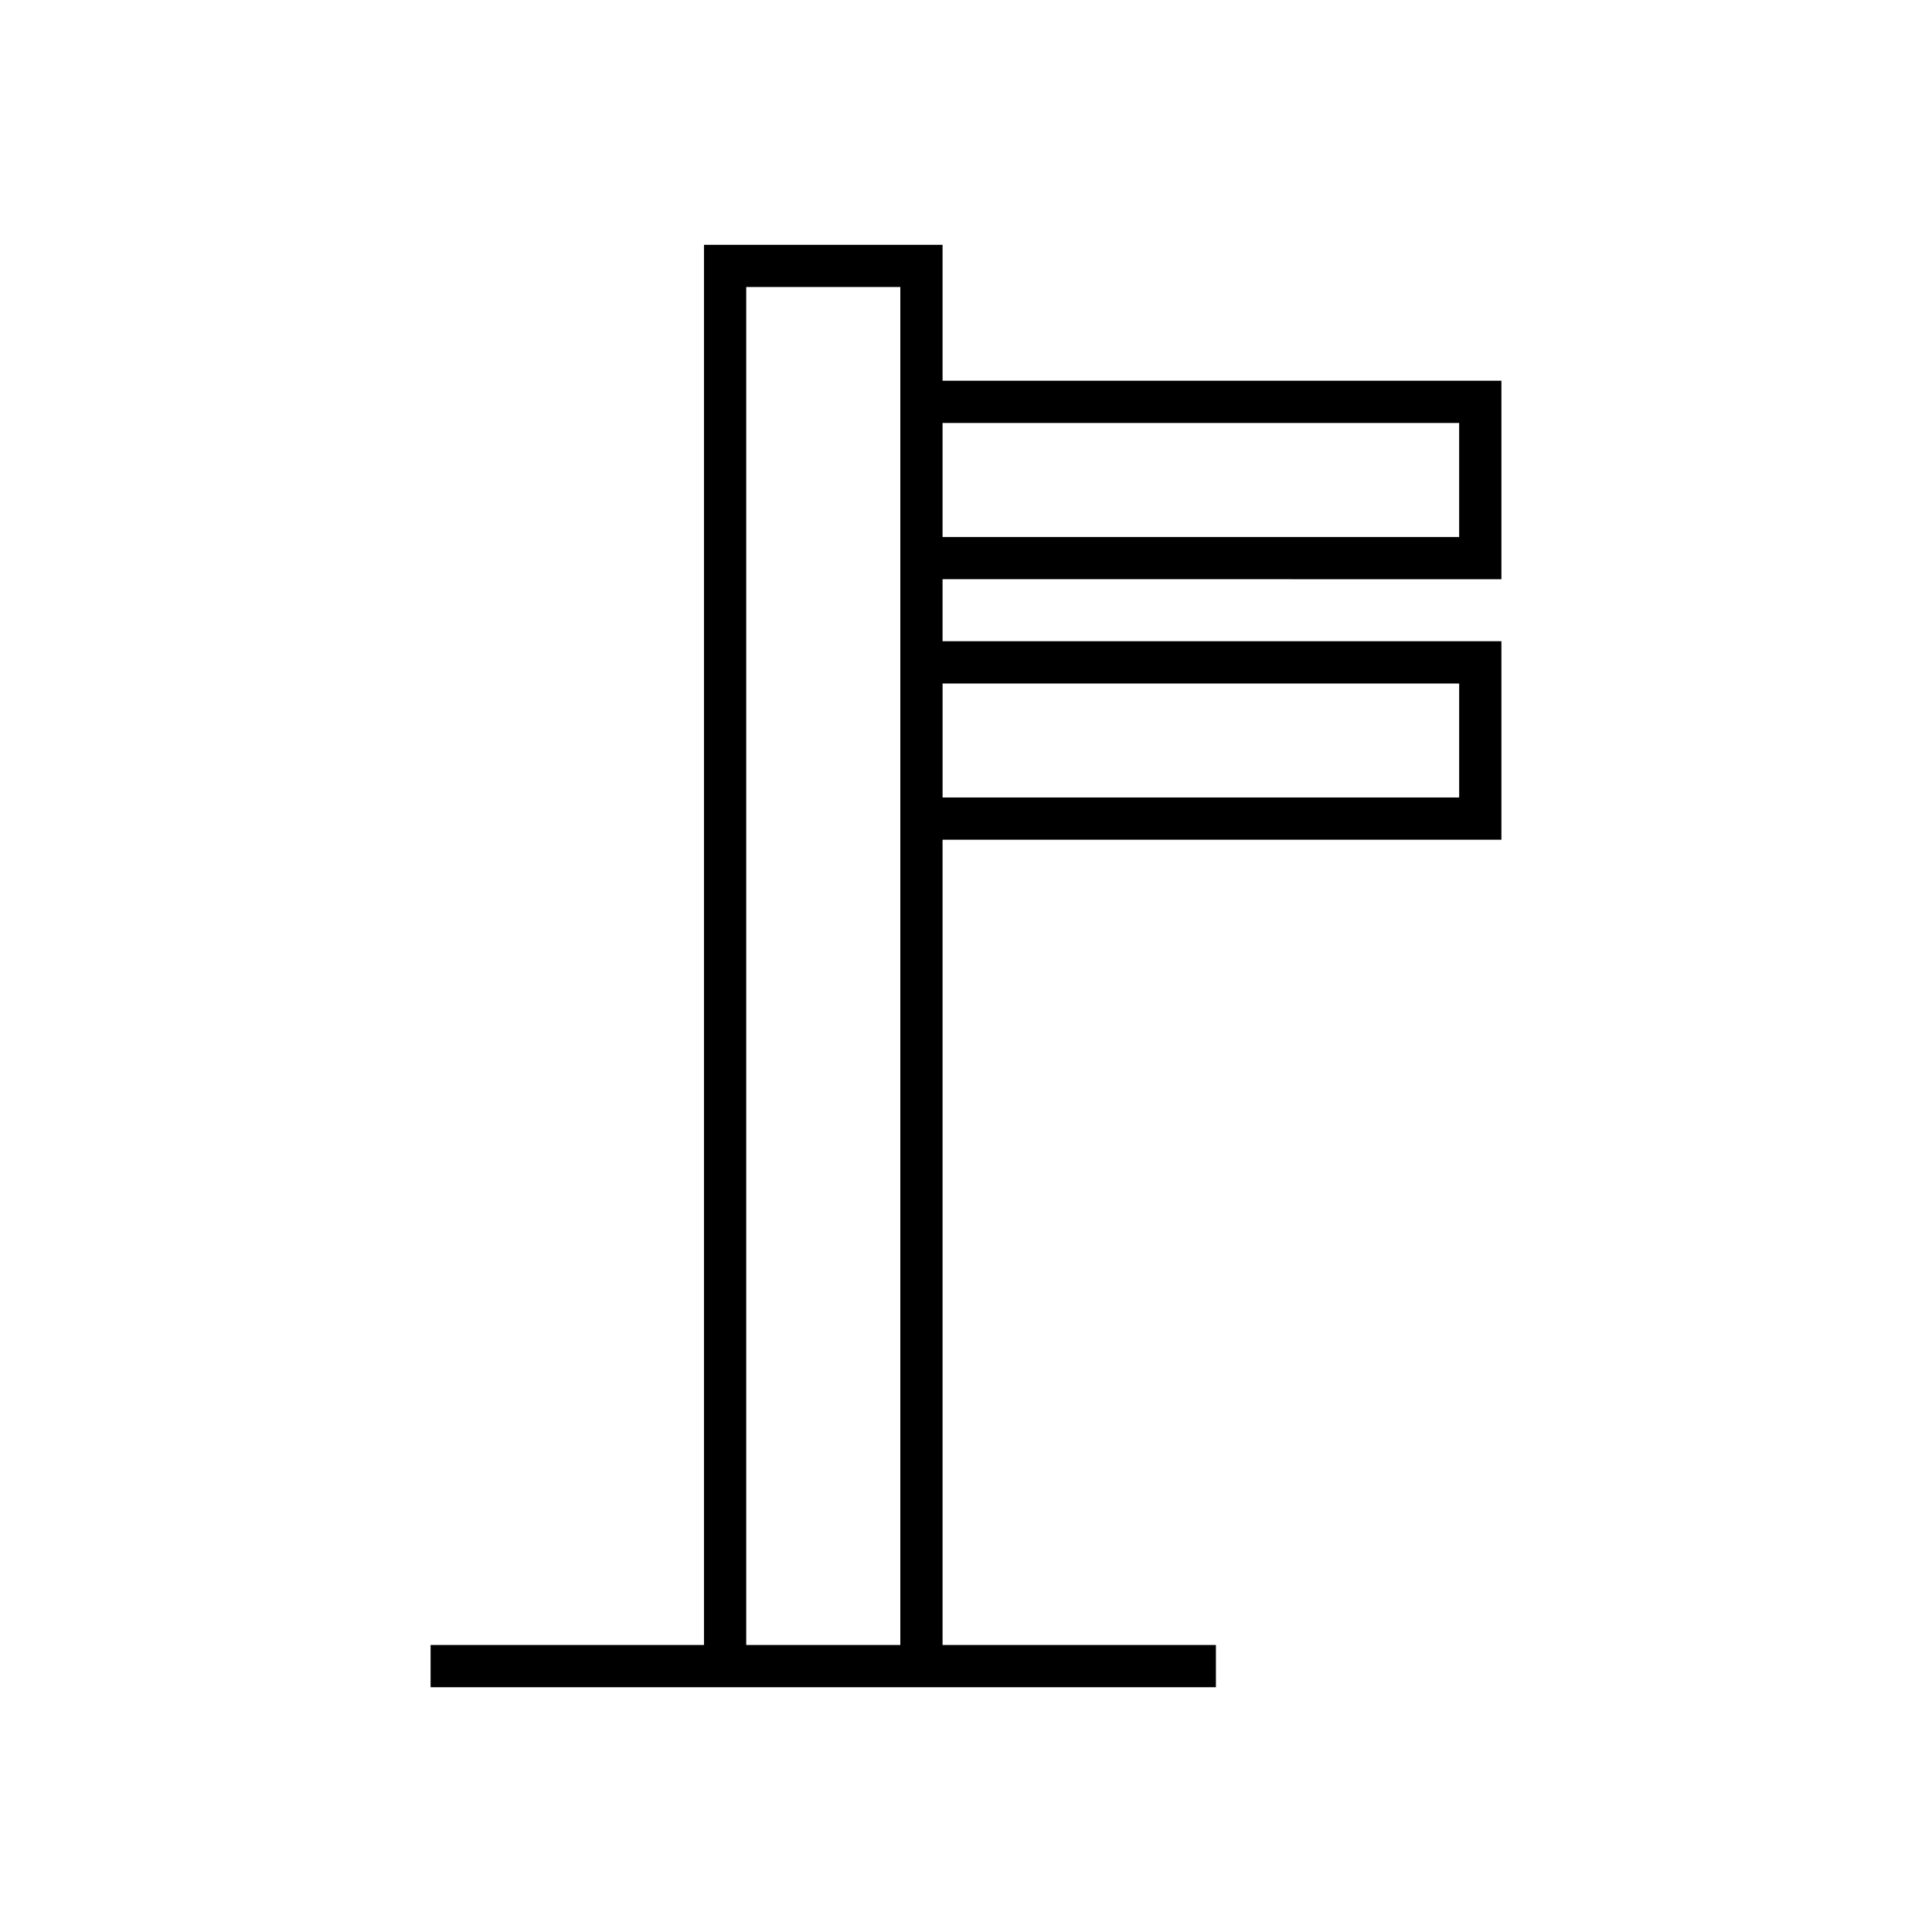
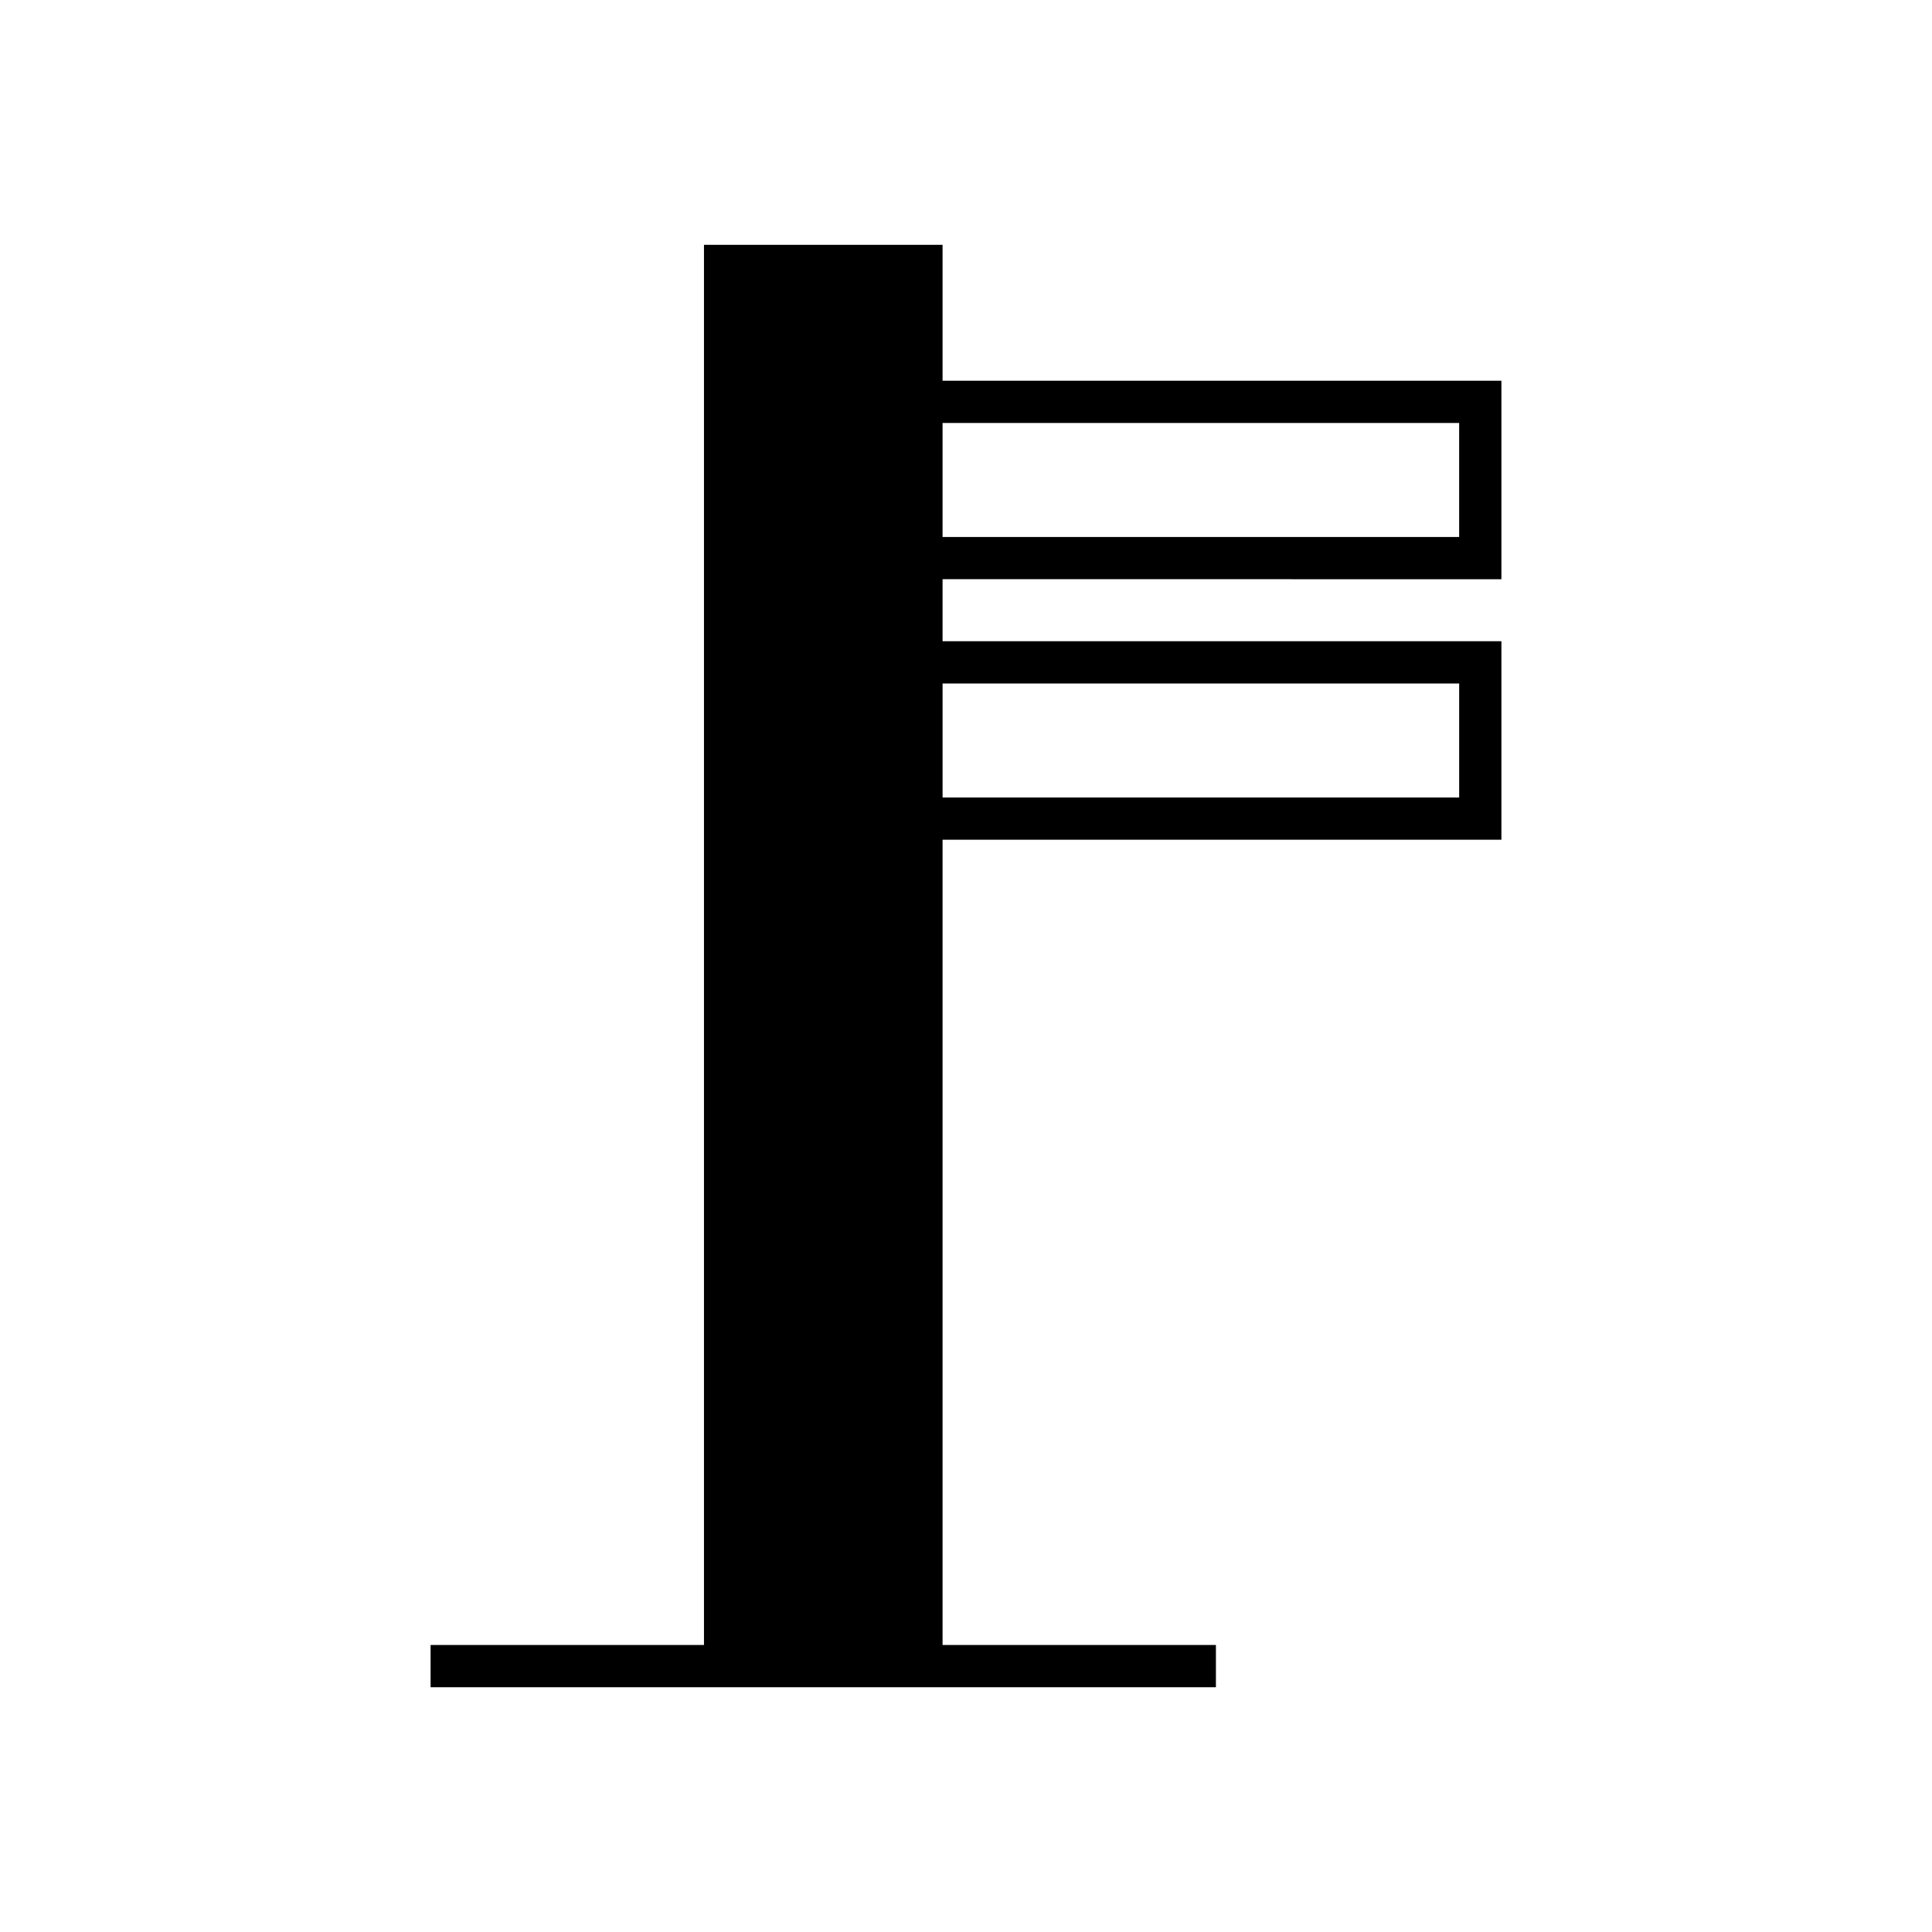
<svg xmlns="http://www.w3.org/2000/svg" fill="#000000" width="800px" height="800px" version="1.1" viewBox="144 144 512 512">
-   <path d="m541.89 297.5v-52.598h-148.1v-36.027h-63.227v371.06h-72.453v11.195h208.12v-11.195h-72.441v-213.4h148.1v-52.598l-148.1-0.004v-16.438zm-148.1-41.402h136.9v30.207h-136.9zm-11.195 323.84h-40.836v-359.87h40.836zm148.1-254.8v30.207h-136.9v-30.207z" />
+   <path d="m541.89 297.5v-52.598h-148.1v-36.027h-63.227v371.06h-72.453v11.195h208.12v-11.195h-72.441v-213.4h148.1v-52.598l-148.1-0.004v-16.438zm-148.1-41.402h136.9v30.207h-136.9zm-11.195 323.84h-40.836h40.836zm148.1-254.8v30.207h-136.9v-30.207z" />
</svg>